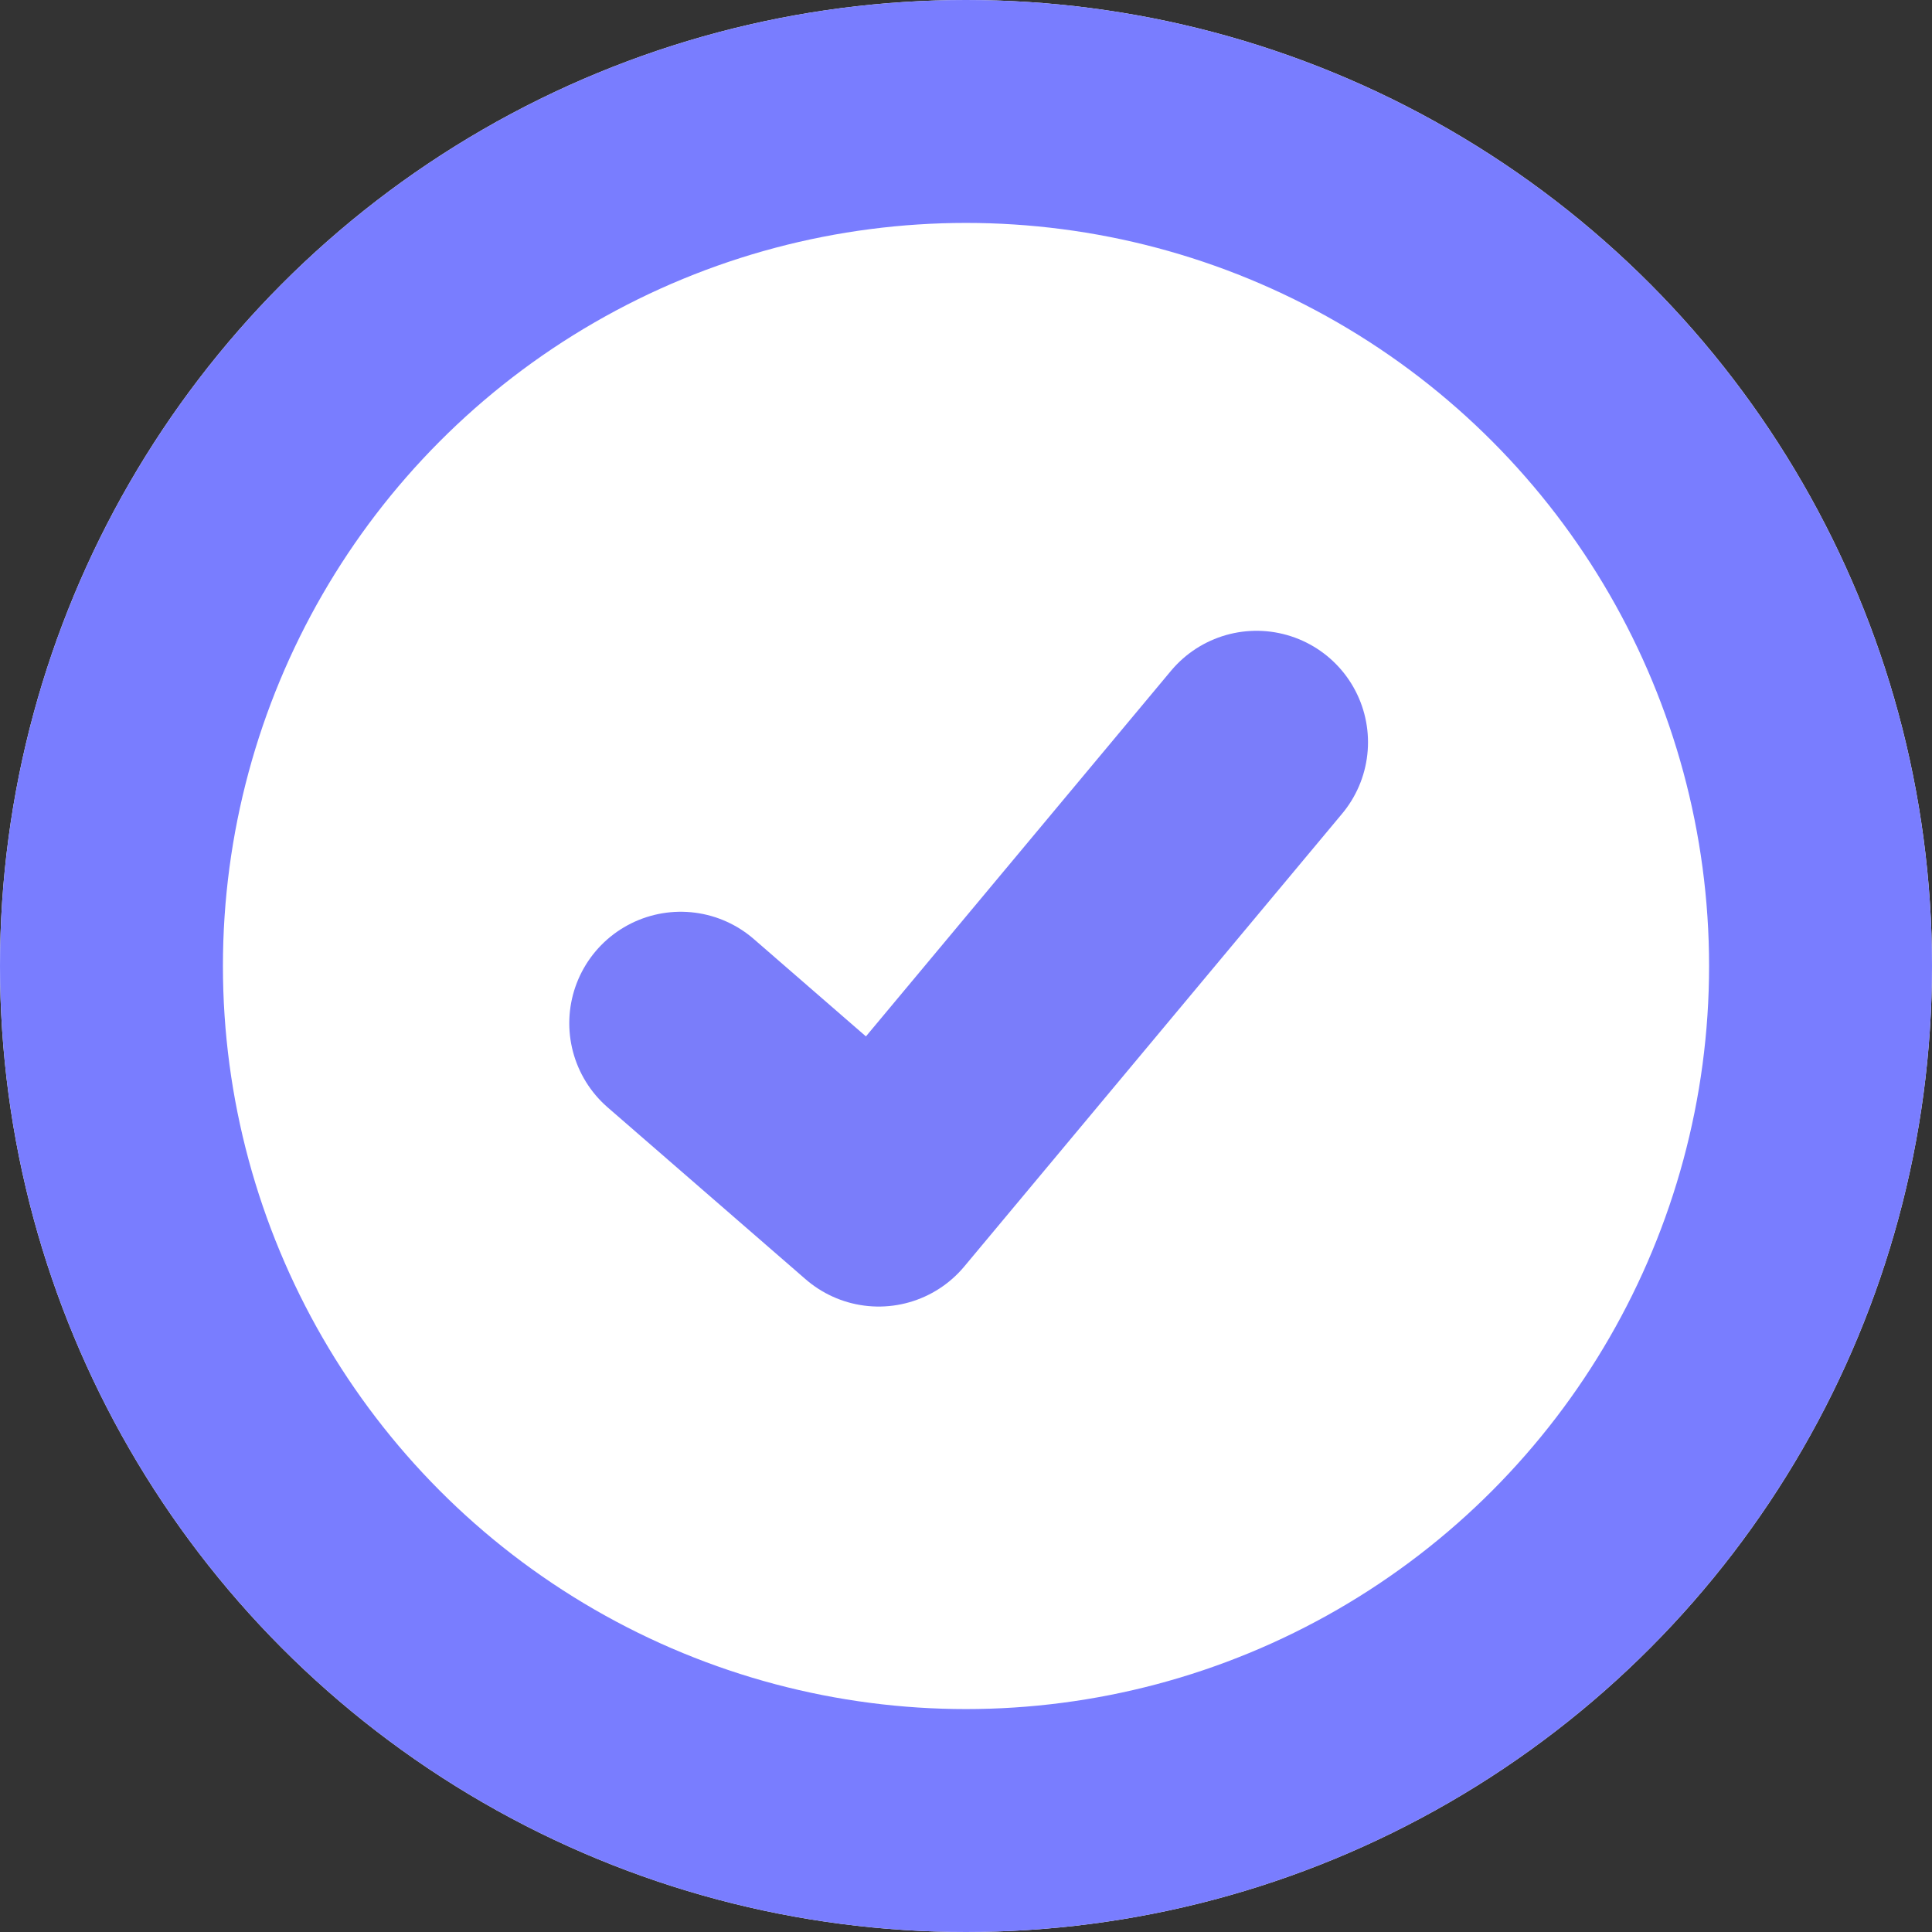
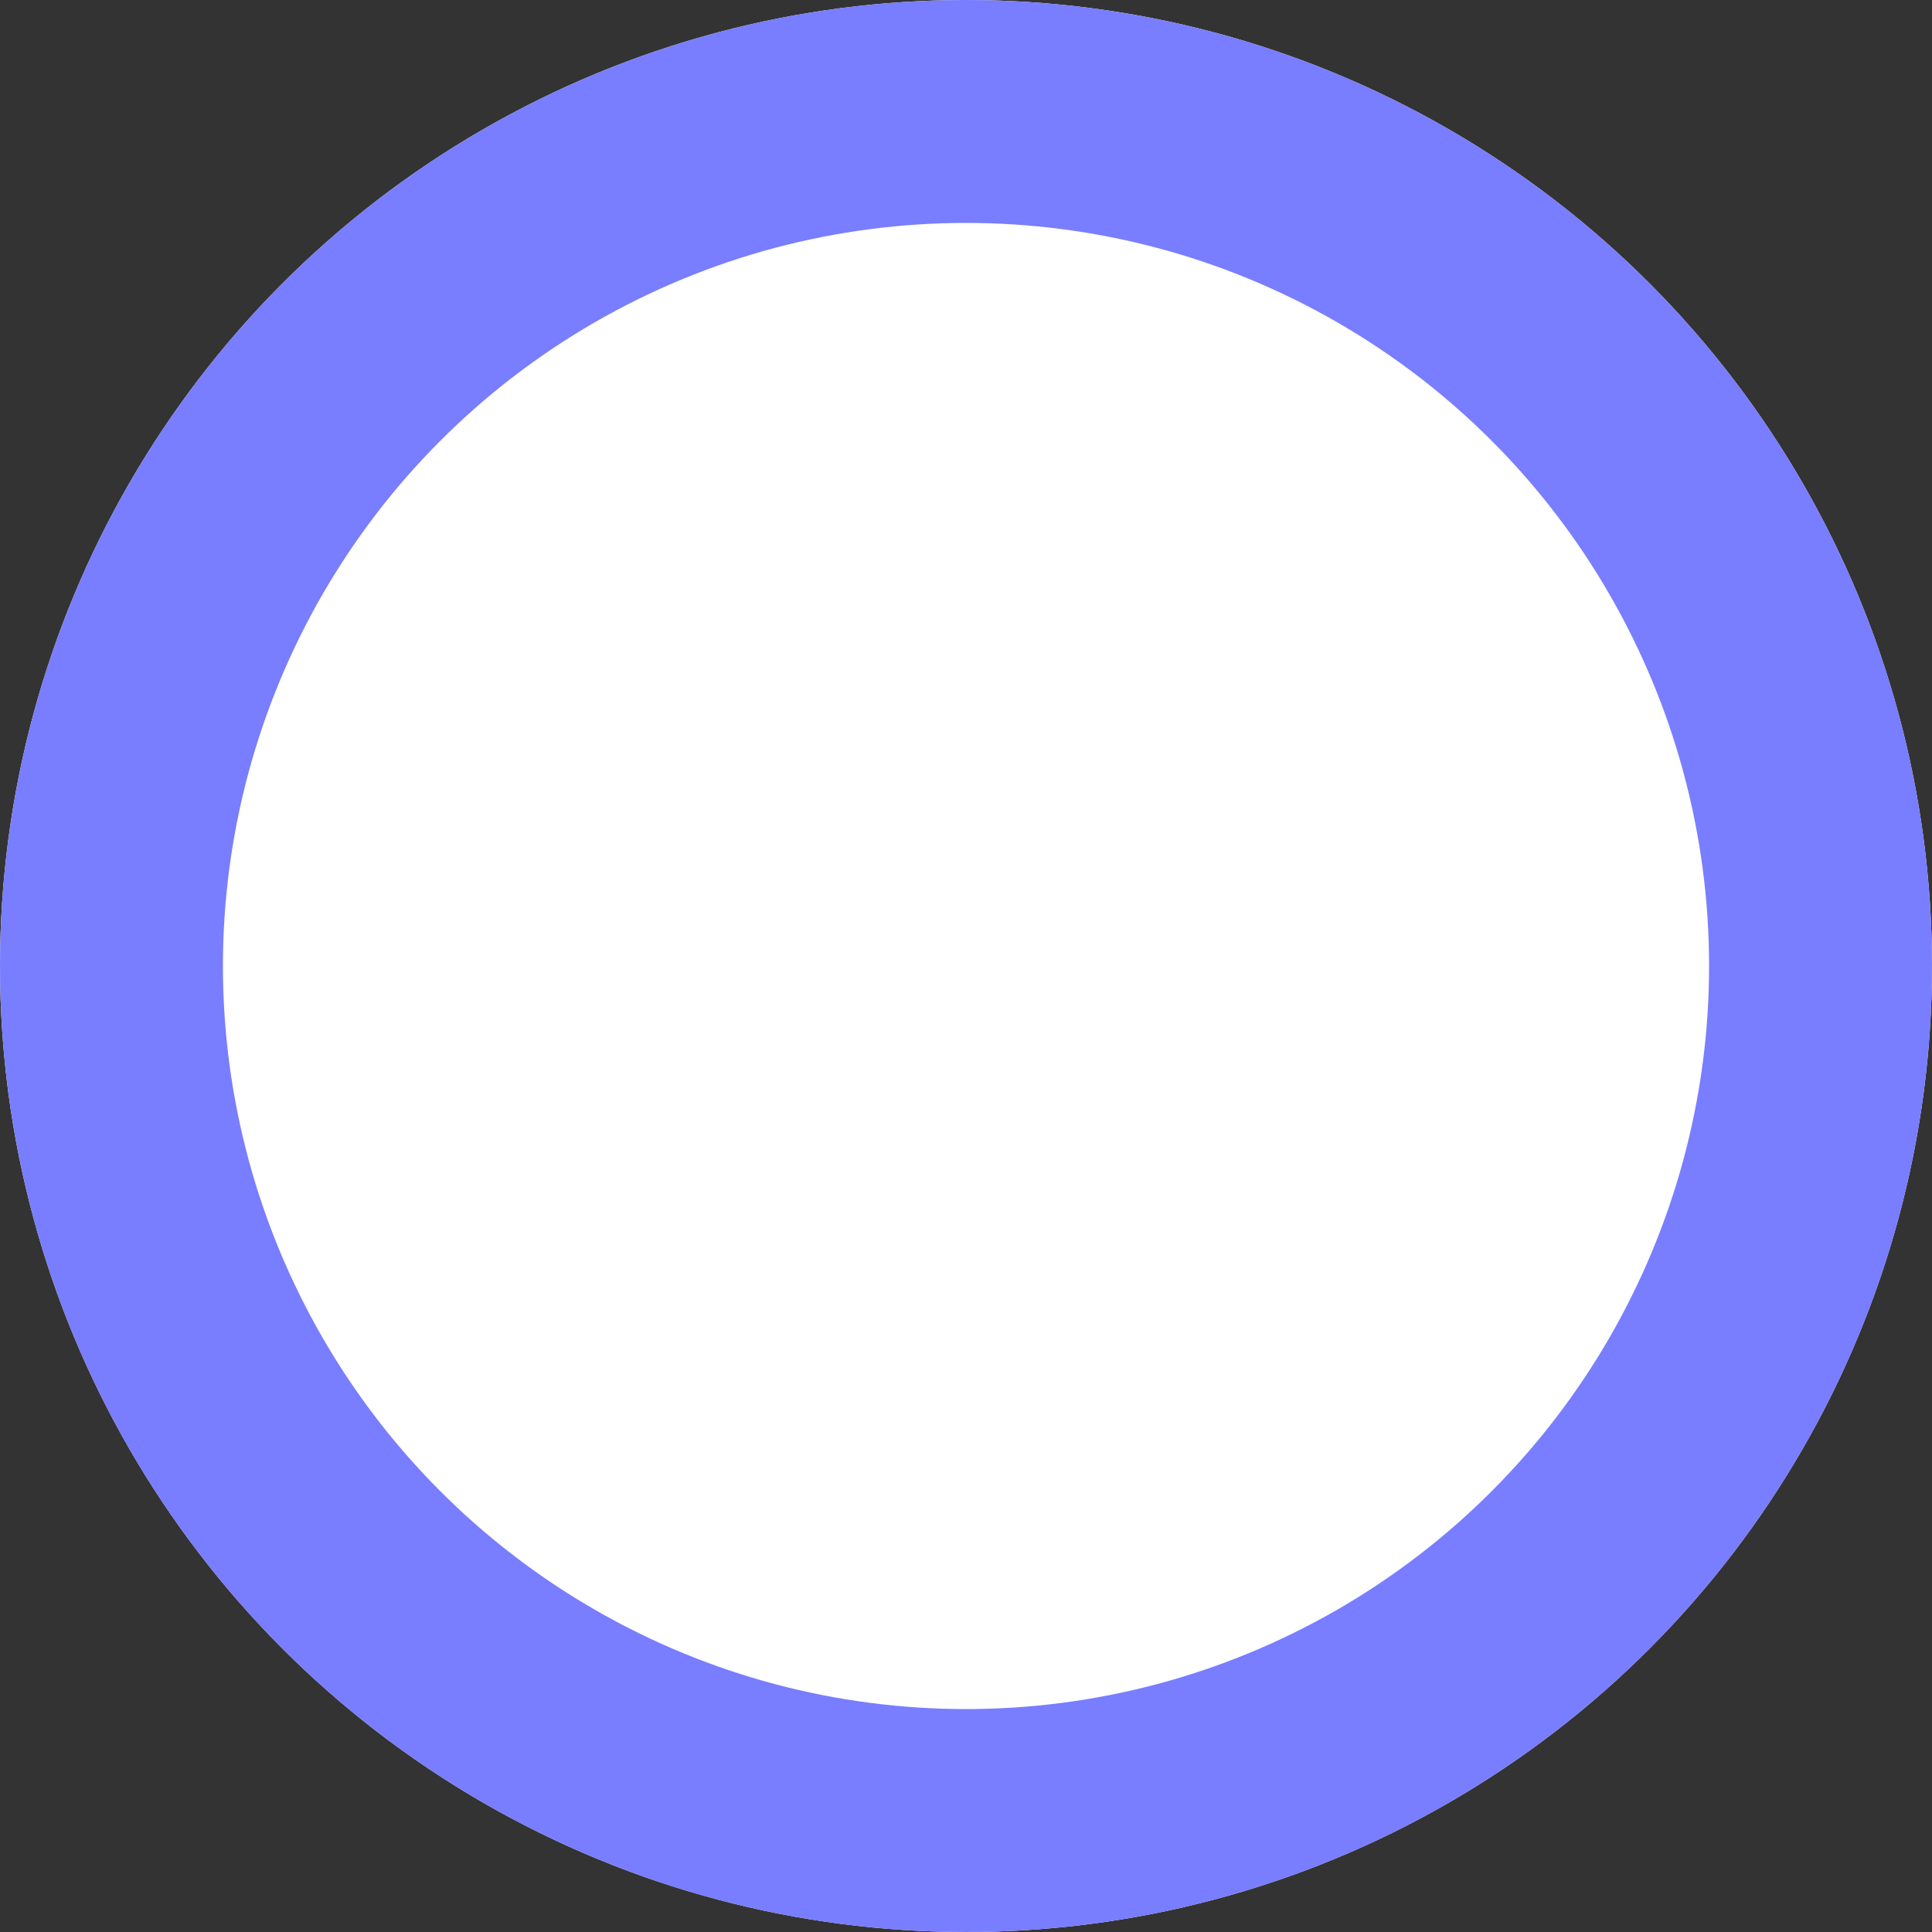
<svg xmlns="http://www.w3.org/2000/svg" width="26" height="26" viewBox="0 0 26 26">
  <rect x="0" y="0" width="26" height="26" fill="#333333" stroke="none" />
  <g id="Group_174" data-name="Group 174" transform="translate(-944 -3880)">
    <g id="Ellipse_33" data-name="Ellipse 33" transform="translate(944 3880)" fill="#fff" stroke="#797dff" stroke-width="3">
      <circle cx="13" cy="13" r="13" stroke="none" />
      <circle cx="13" cy="13" r="11.5" fill="none" />
    </g>
-     <path id="Path_13487" data-name="Path 13487" d="M-1183.306-23851.859l2.664,2.313,5.085-6.094" transform="translate(2136.467 27745.629)" fill="none" stroke="#7a7dfa" stroke-linecap="round" stroke-linejoin="round" stroke-width="3" />
  </g>
</svg>